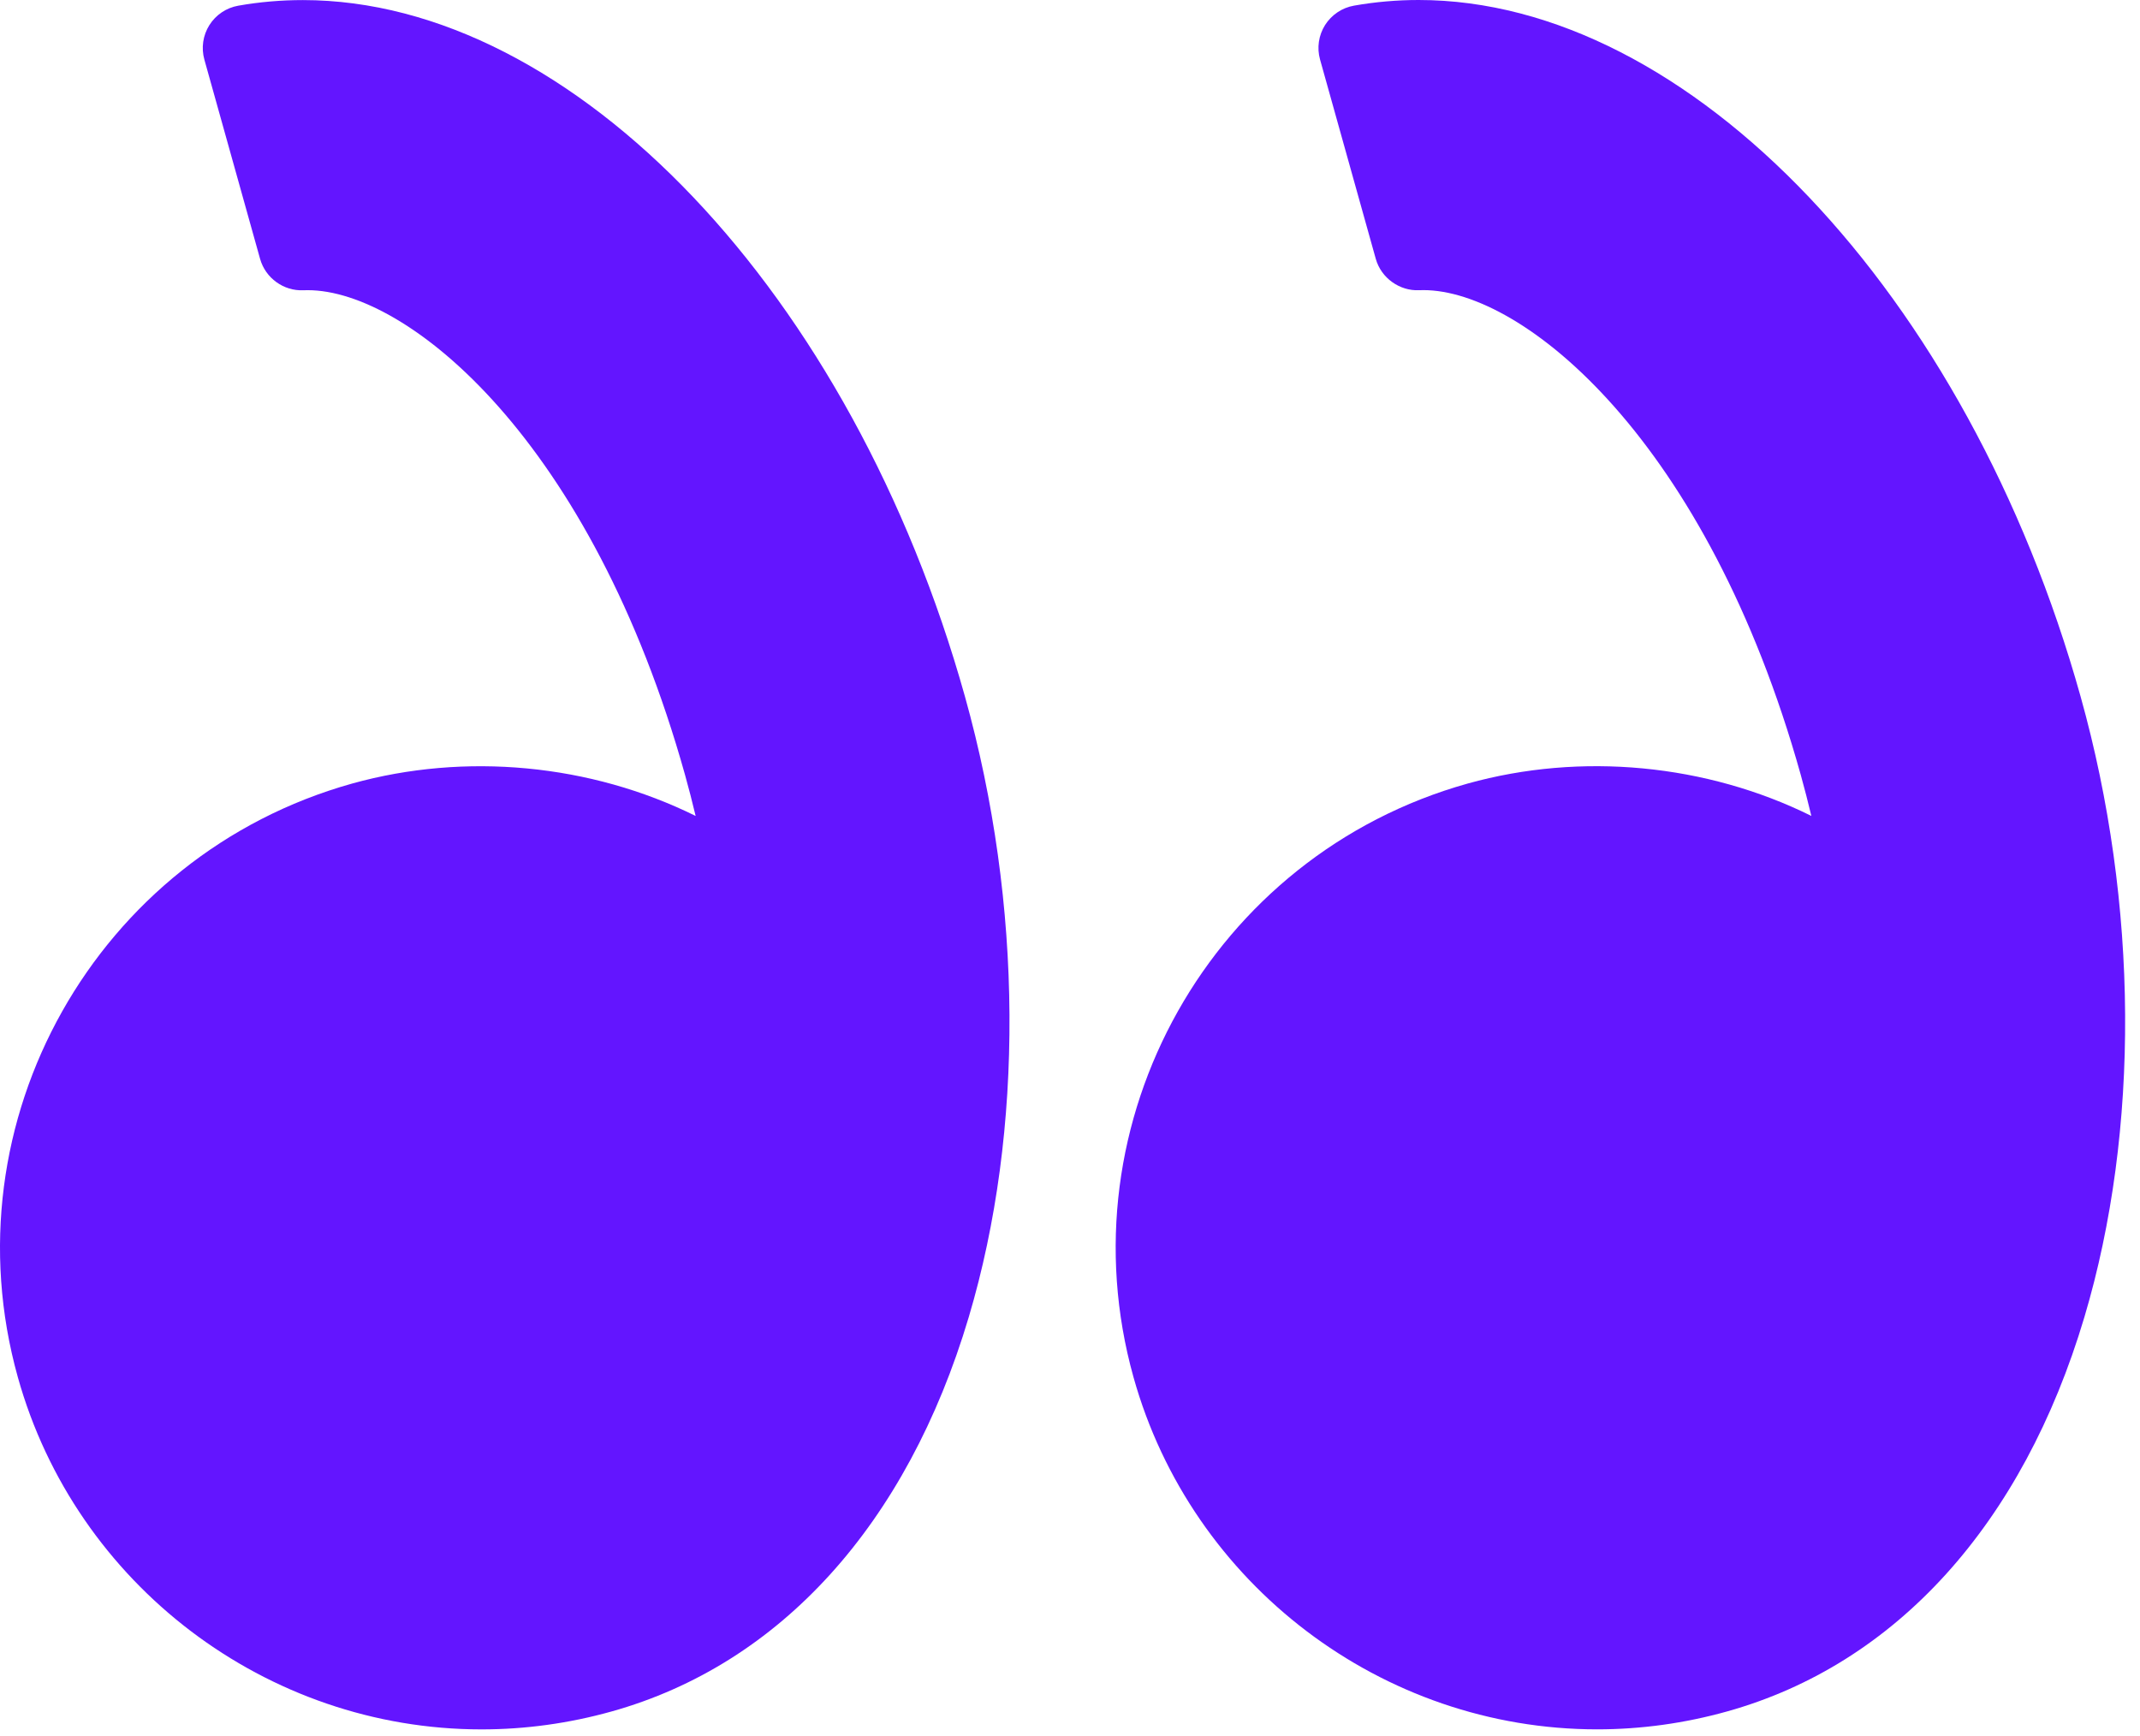
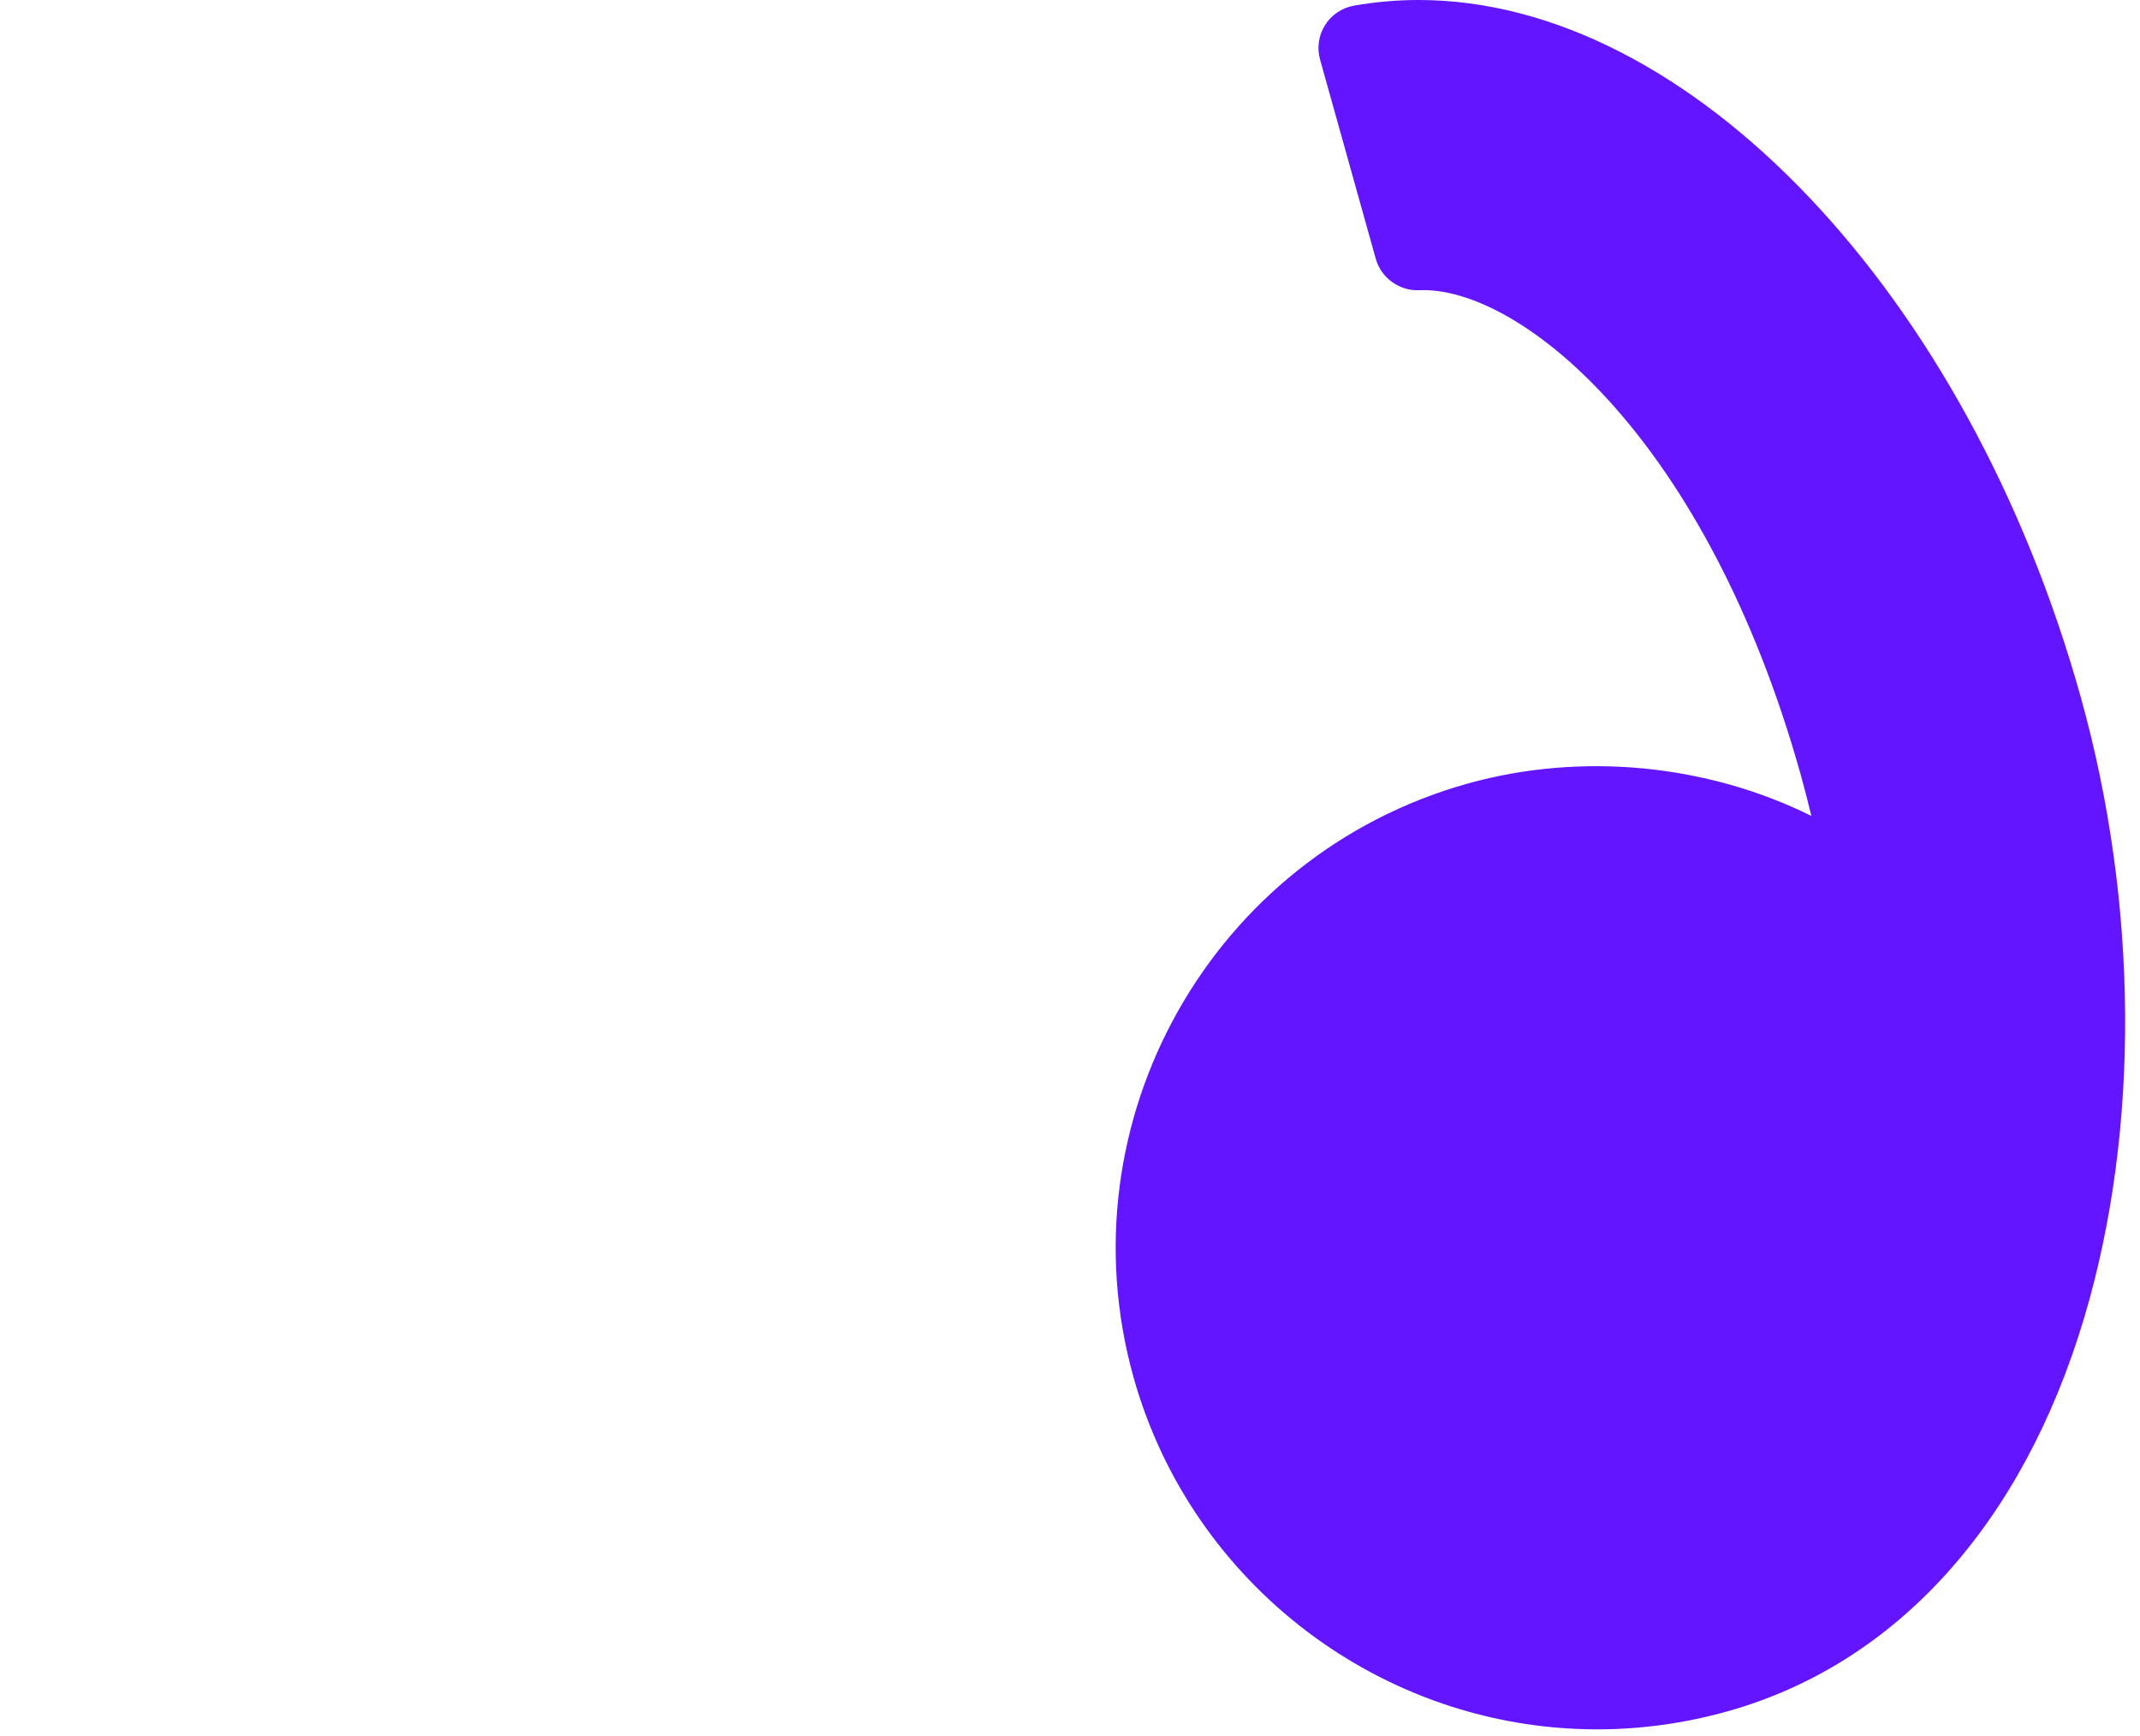
<svg xmlns="http://www.w3.org/2000/svg" width="106" height="86" viewBox="0 0 106 86" fill="none">
  <path d="M103.06 34.509C97.469 14.514 83.677 0 70.271 0C69.194 0 68.118 0.094 67.07 0.279C66.476 0.383 65.956 0.733 65.634 1.24C65.314 1.75 65.223 2.37 65.386 2.949L68.146 12.821C68.412 13.774 69.331 14.418 70.287 14.375L70.506 14.37C75.478 14.37 84.565 21.822 89.197 38.383C89.38 39.041 89.554 39.713 89.721 40.414C84.521 37.84 78.318 37.245 72.7 38.81C60.028 42.355 52.604 55.548 56.146 68.218C59.018 78.485 68.462 85.658 79.113 85.658C81.283 85.658 83.449 85.358 85.553 84.769C93.91 82.433 100.193 75.495 103.246 65.237C106.001 55.982 105.932 44.783 103.06 34.509Z" fill="#6315FF" />
-   <path d="M15.005 0.004C13.93 0.004 12.854 0.096 11.806 0.281C11.213 0.384 10.692 0.735 10.372 1.242C10.051 1.752 9.961 2.372 10.123 2.952L12.883 12.823C13.15 13.776 14.052 14.421 15.024 14.377L15.242 14.373C20.213 14.373 29.301 21.824 33.933 38.386C34.117 39.047 34.291 39.719 34.457 40.416C29.255 37.843 23.054 37.247 17.437 38.812C4.766 42.358 -2.66 55.55 0.885 68.221C3.756 78.487 13.201 85.66 23.852 85.66C26.021 85.66 28.188 85.361 30.293 84.772C38.648 82.436 44.931 75.498 47.985 65.239C50.74 55.985 50.671 44.784 47.799 34.509C42.205 14.517 28.415 0.004 15.005 0.004Z" fill="#6315FF" />
</svg>